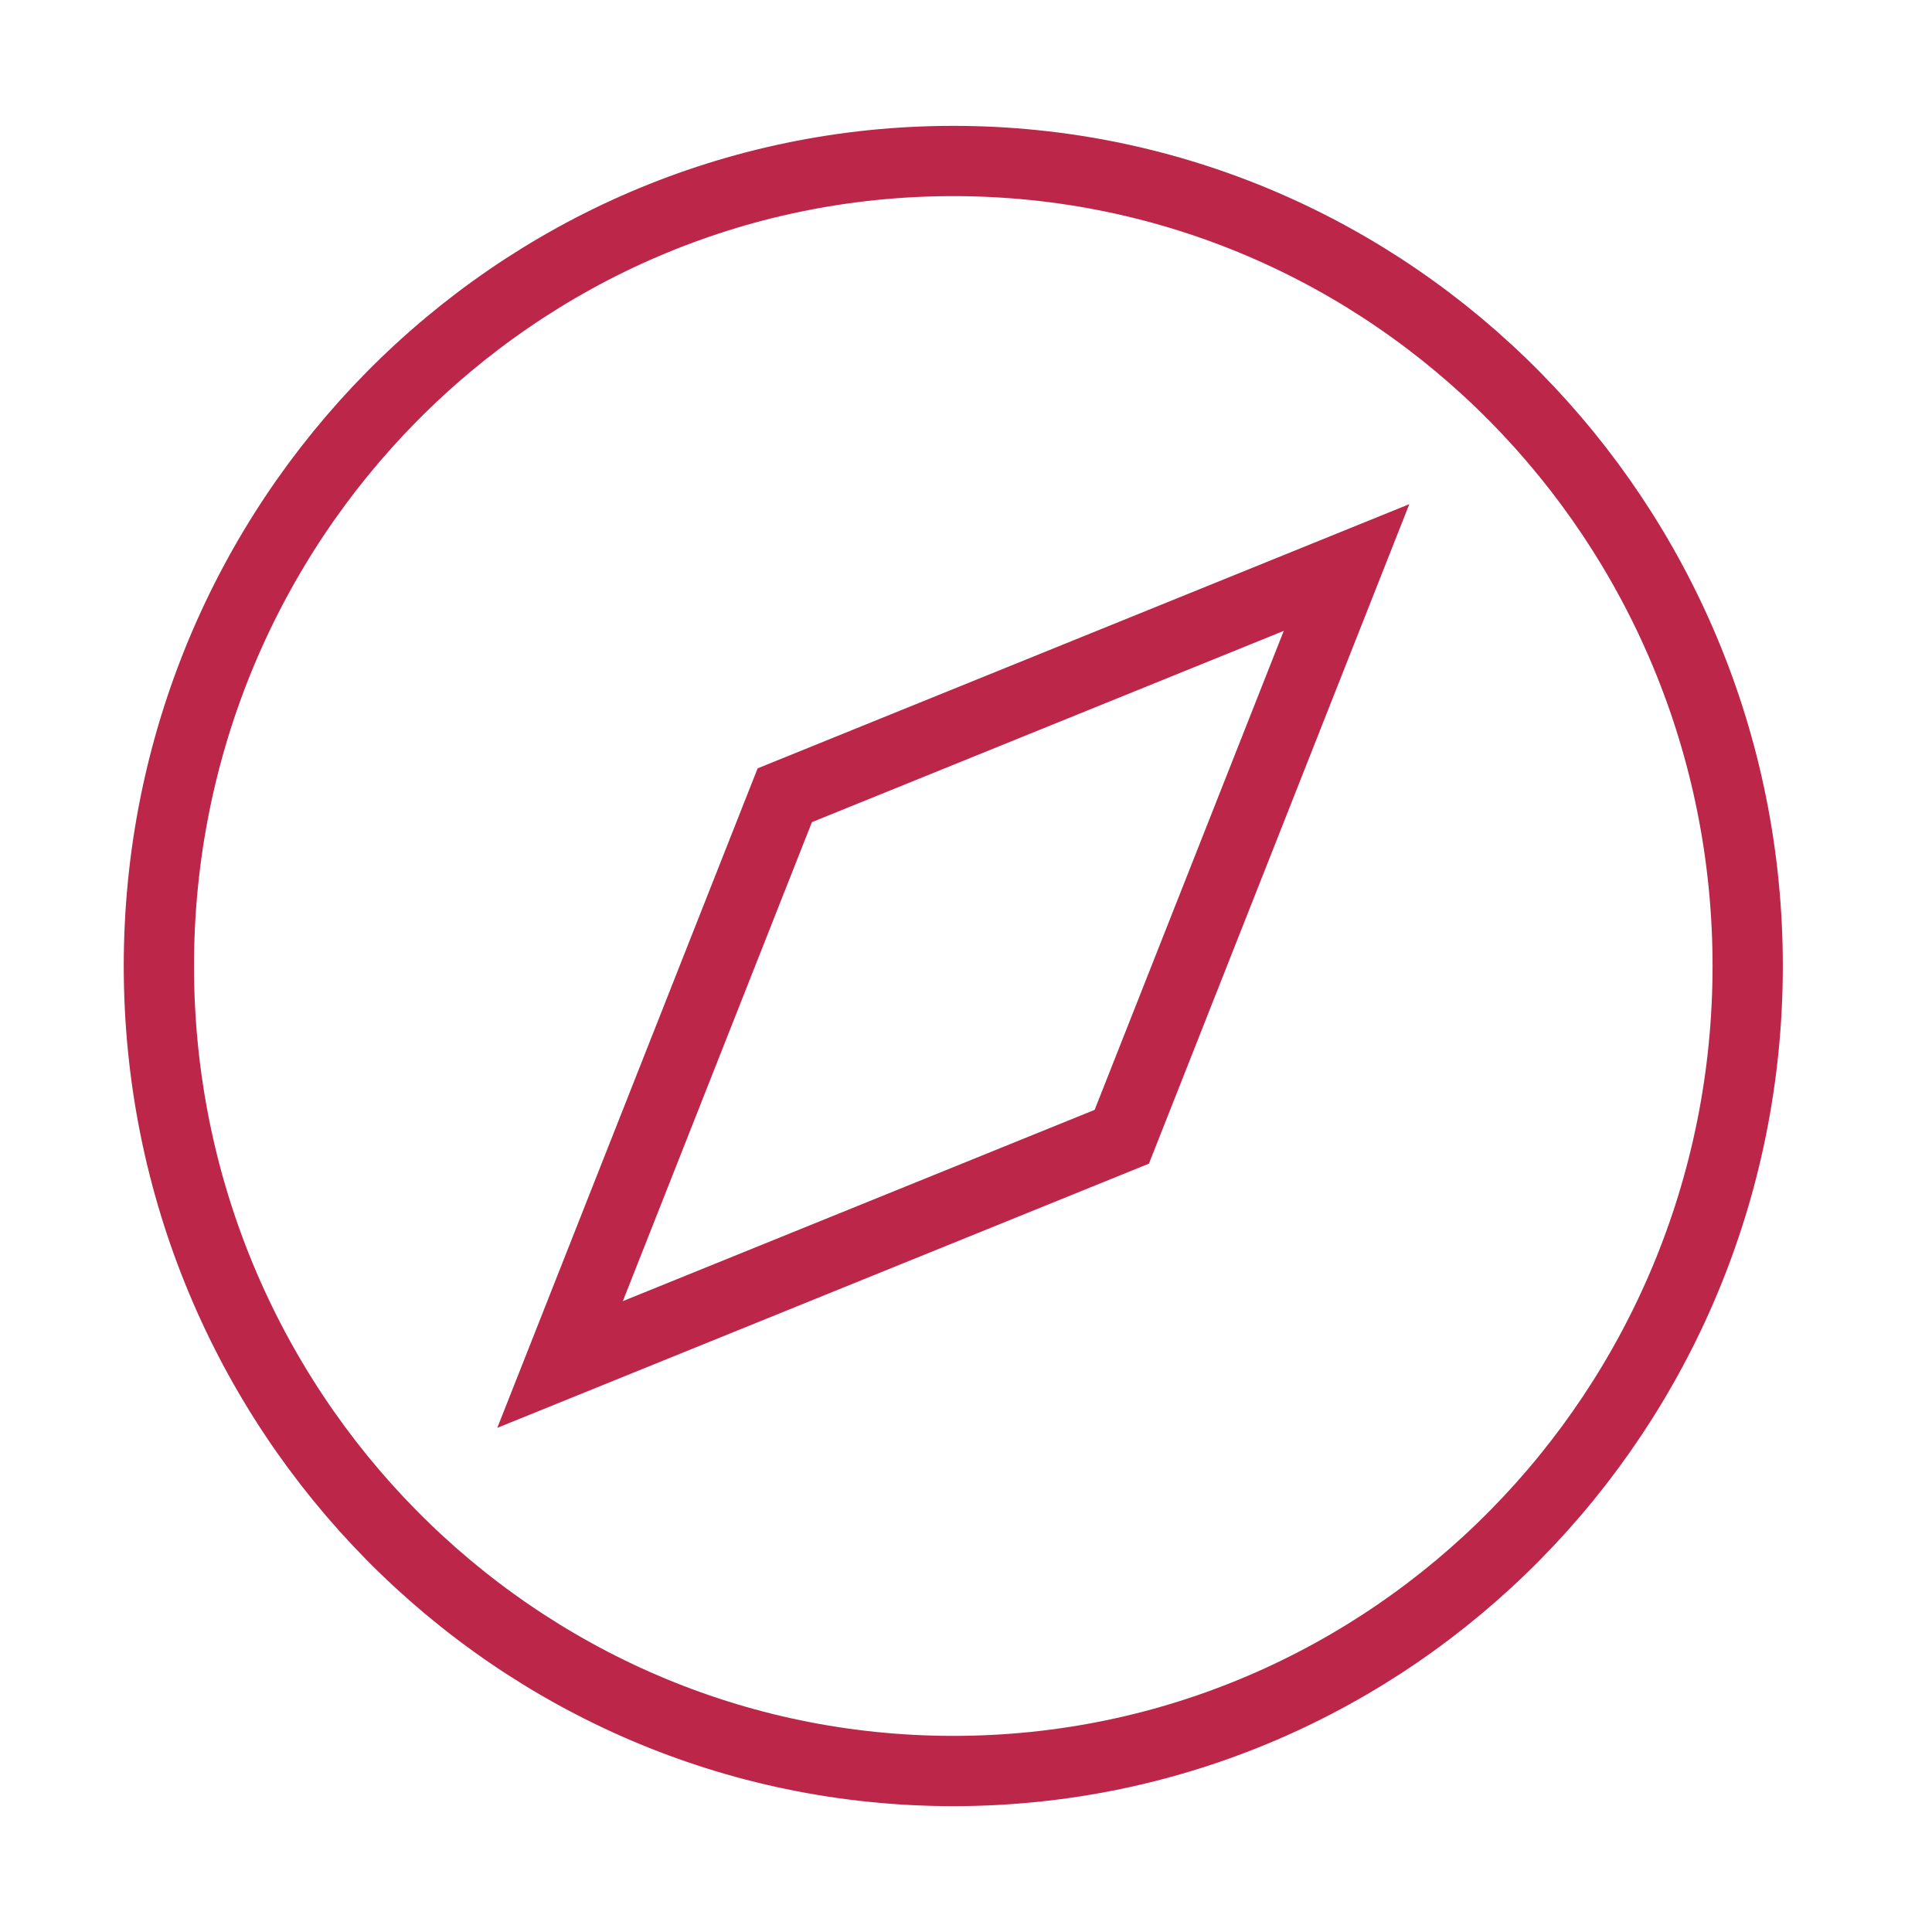
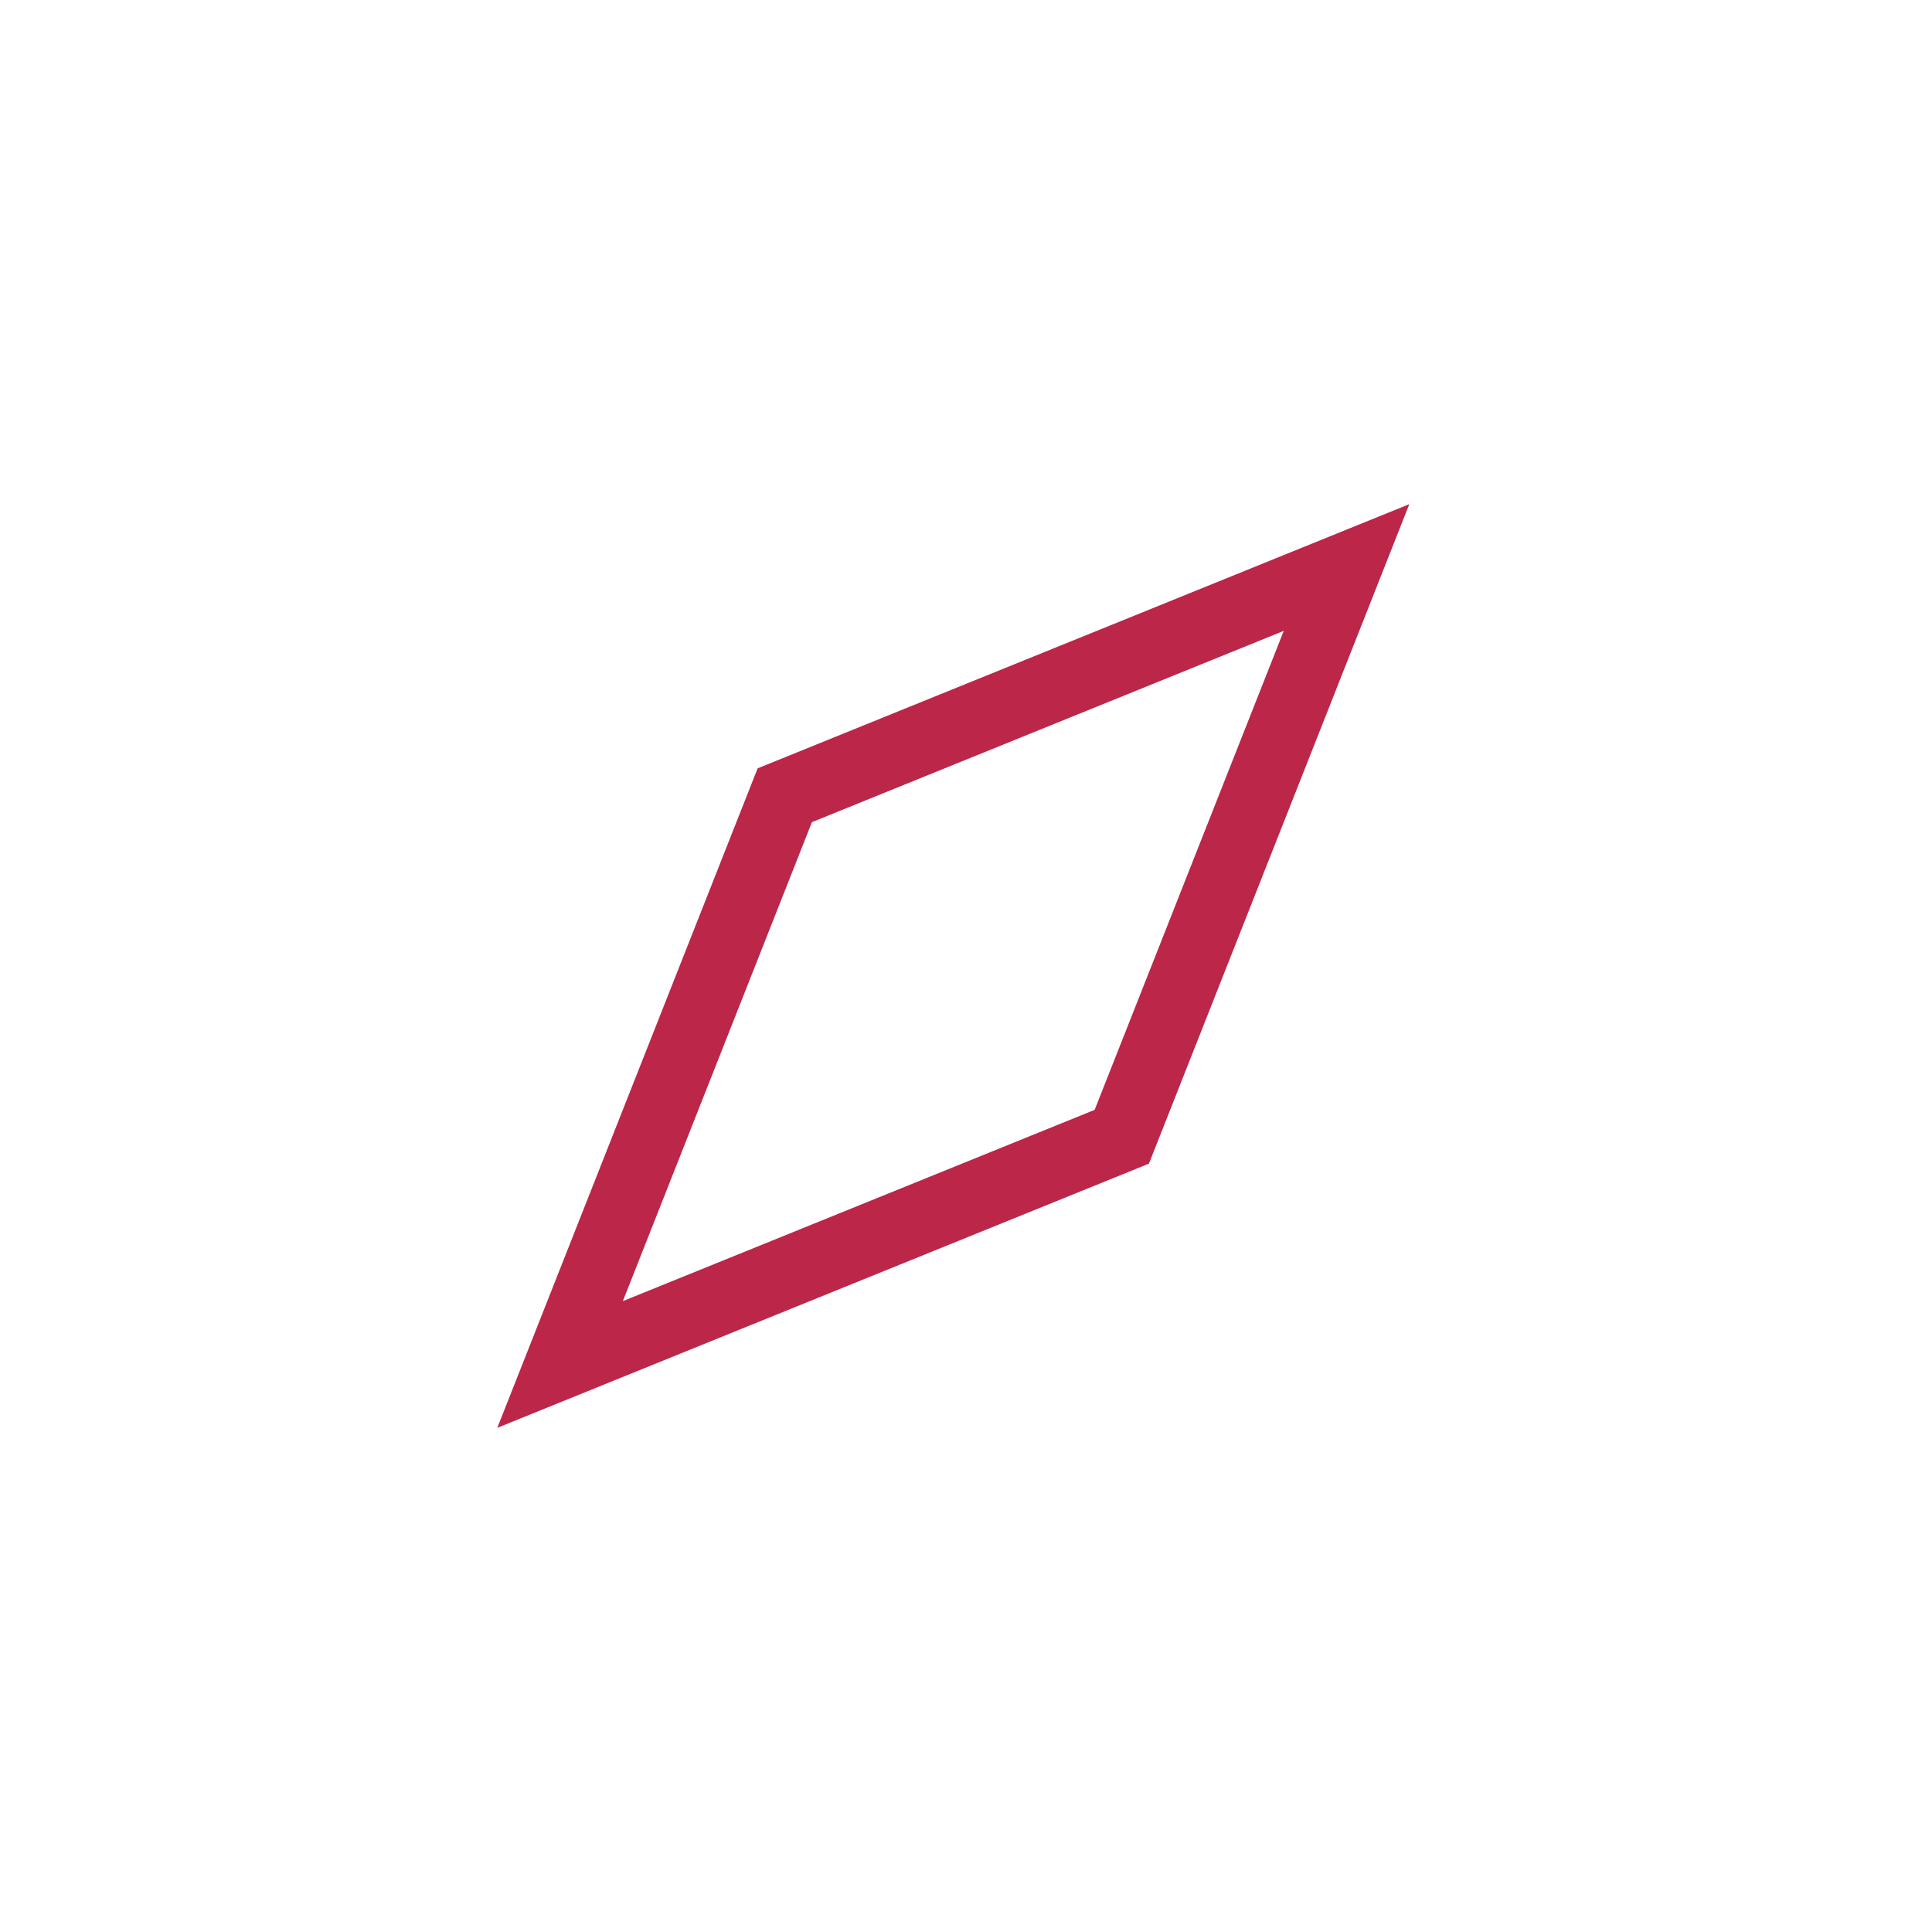
<svg xmlns="http://www.w3.org/2000/svg" width="55" height="55" viewBox="0 0 55 55" fill="none">
  <path d="M31.935 32.361L15.944 38.844L22.341 22.639L38.333 16.156L31.935 32.361Z" stroke="#BB2649" stroke-width="2" stroke-linecap="square" />
-   <path d="M27.138 50.417C39.628 50.417 49.753 40.157 49.753 27.5C49.753 14.844 39.628 4.583 27.138 4.583C14.648 4.583 4.523 14.844 4.523 27.5C4.523 40.157 14.648 50.417 27.138 50.417Z" stroke="#BB2649" stroke-width="2" stroke-linecap="square" />
</svg>